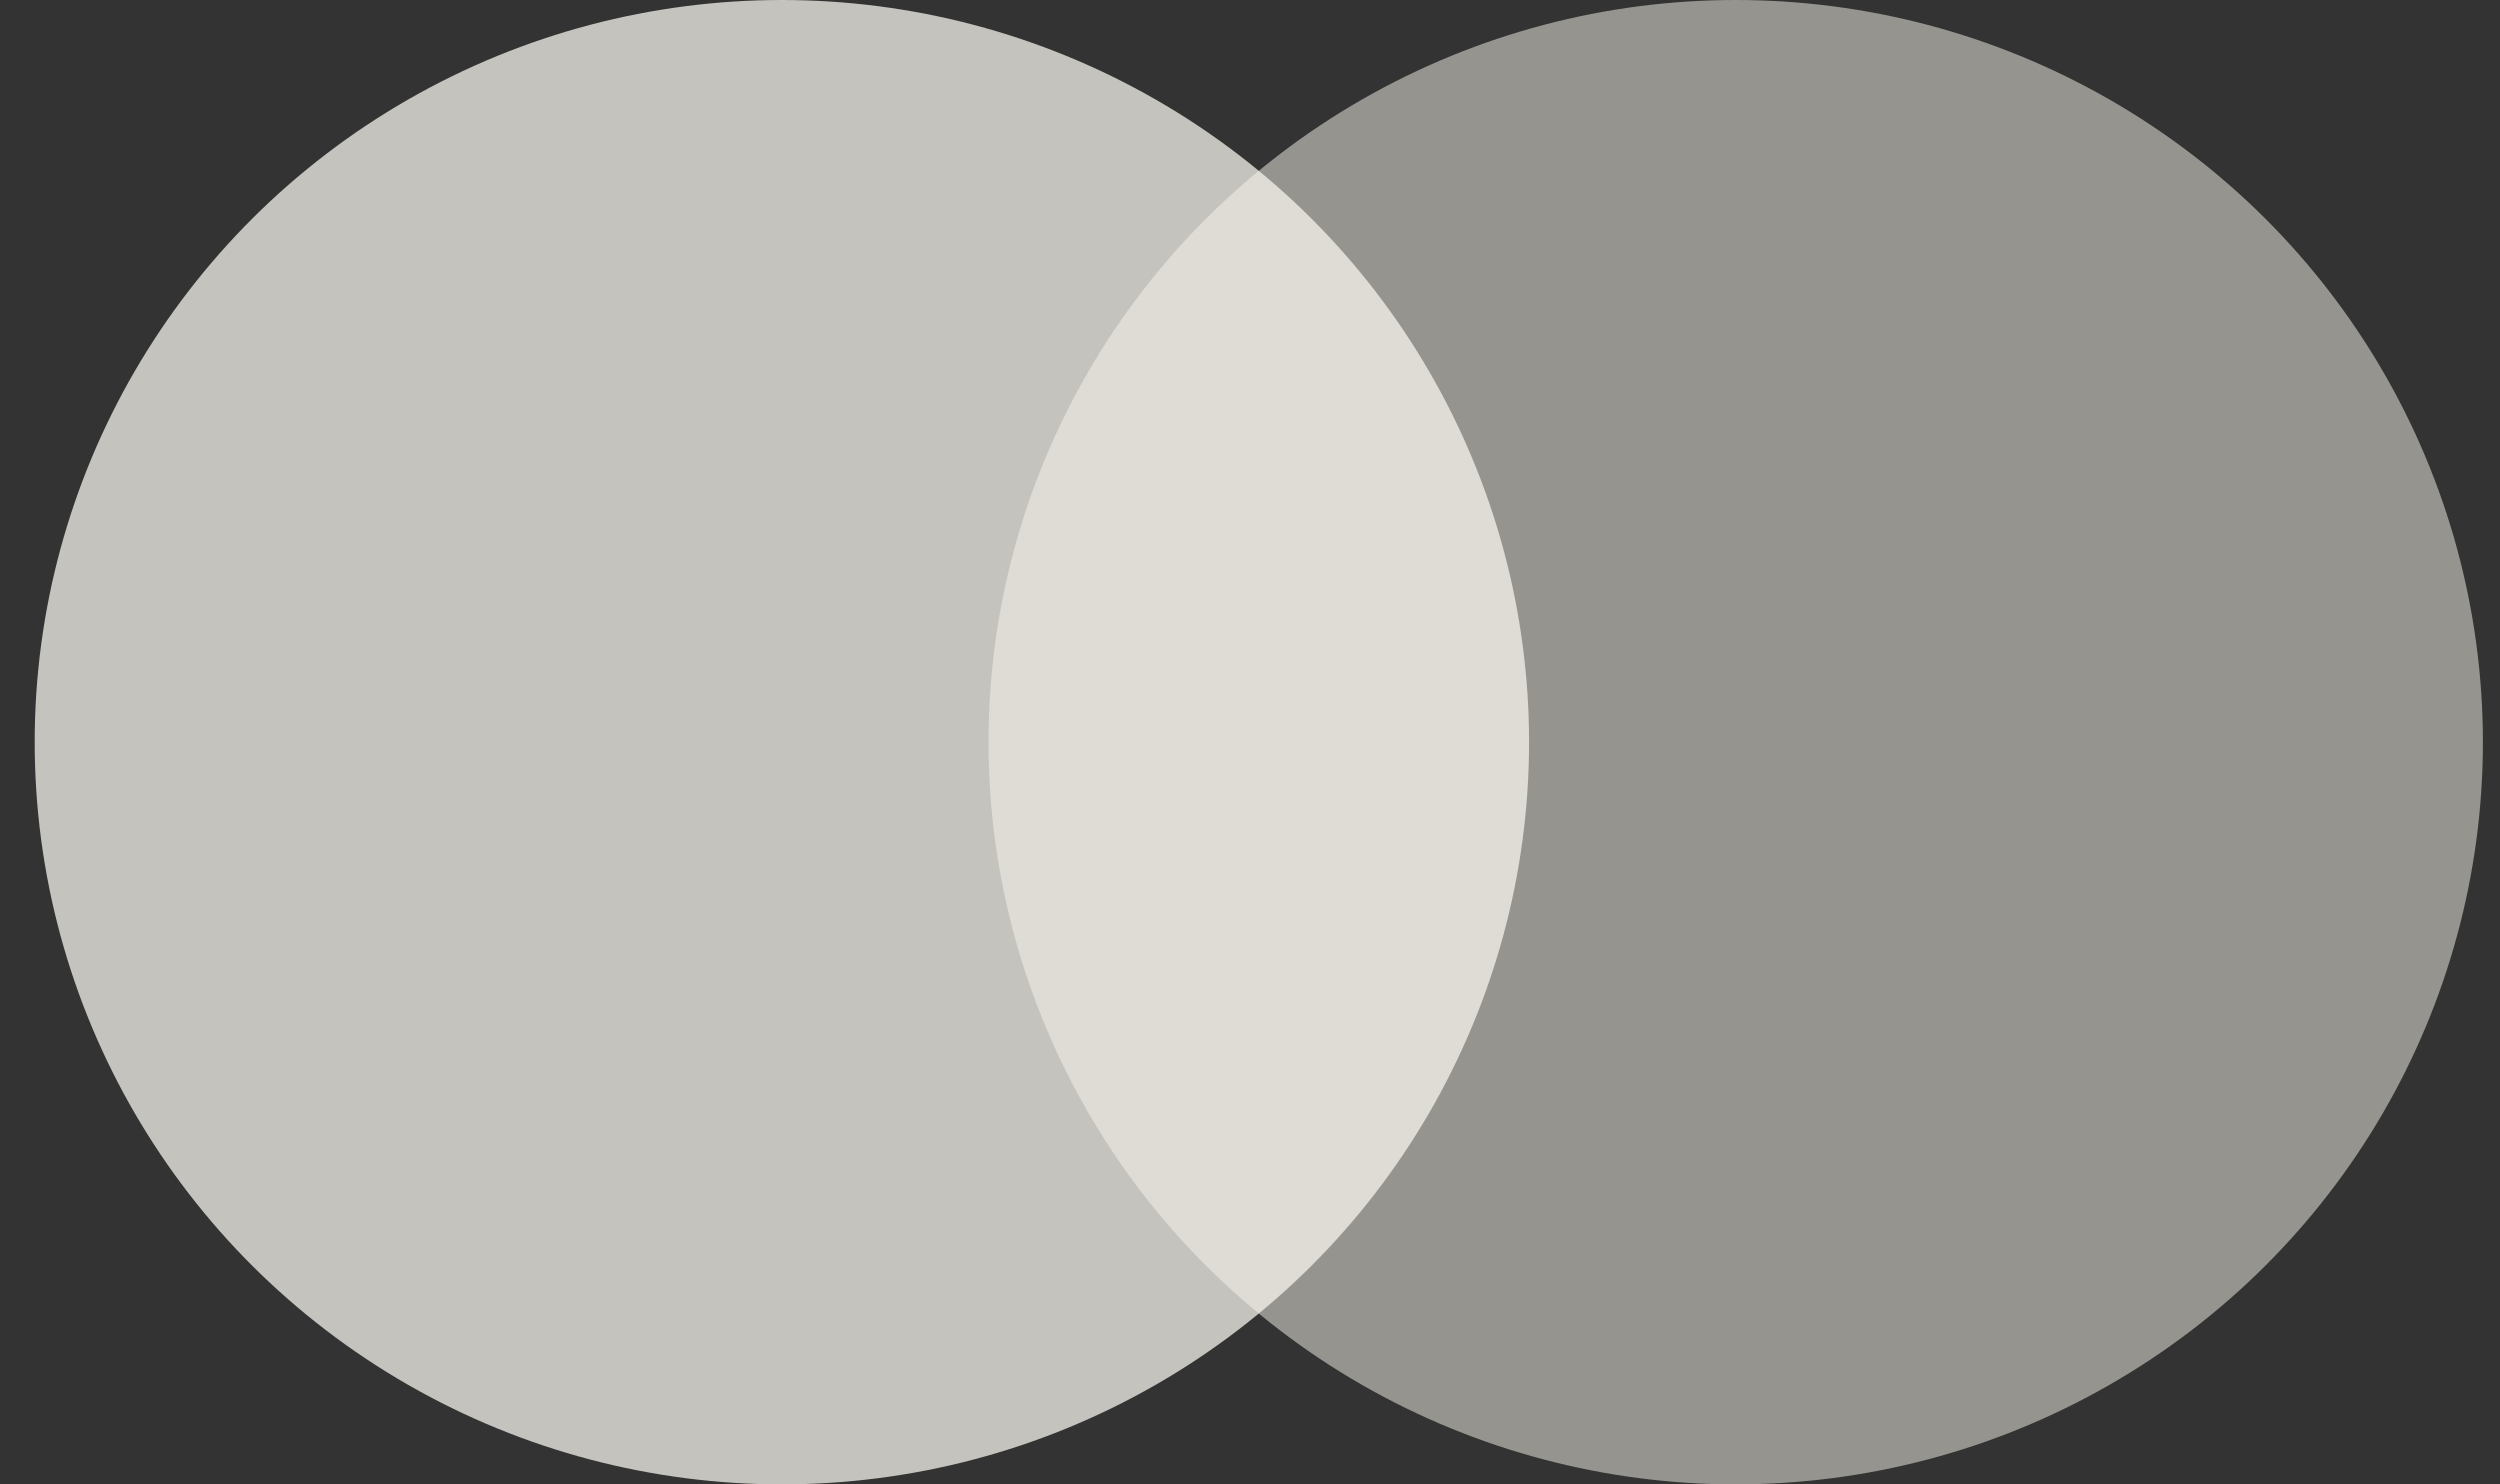
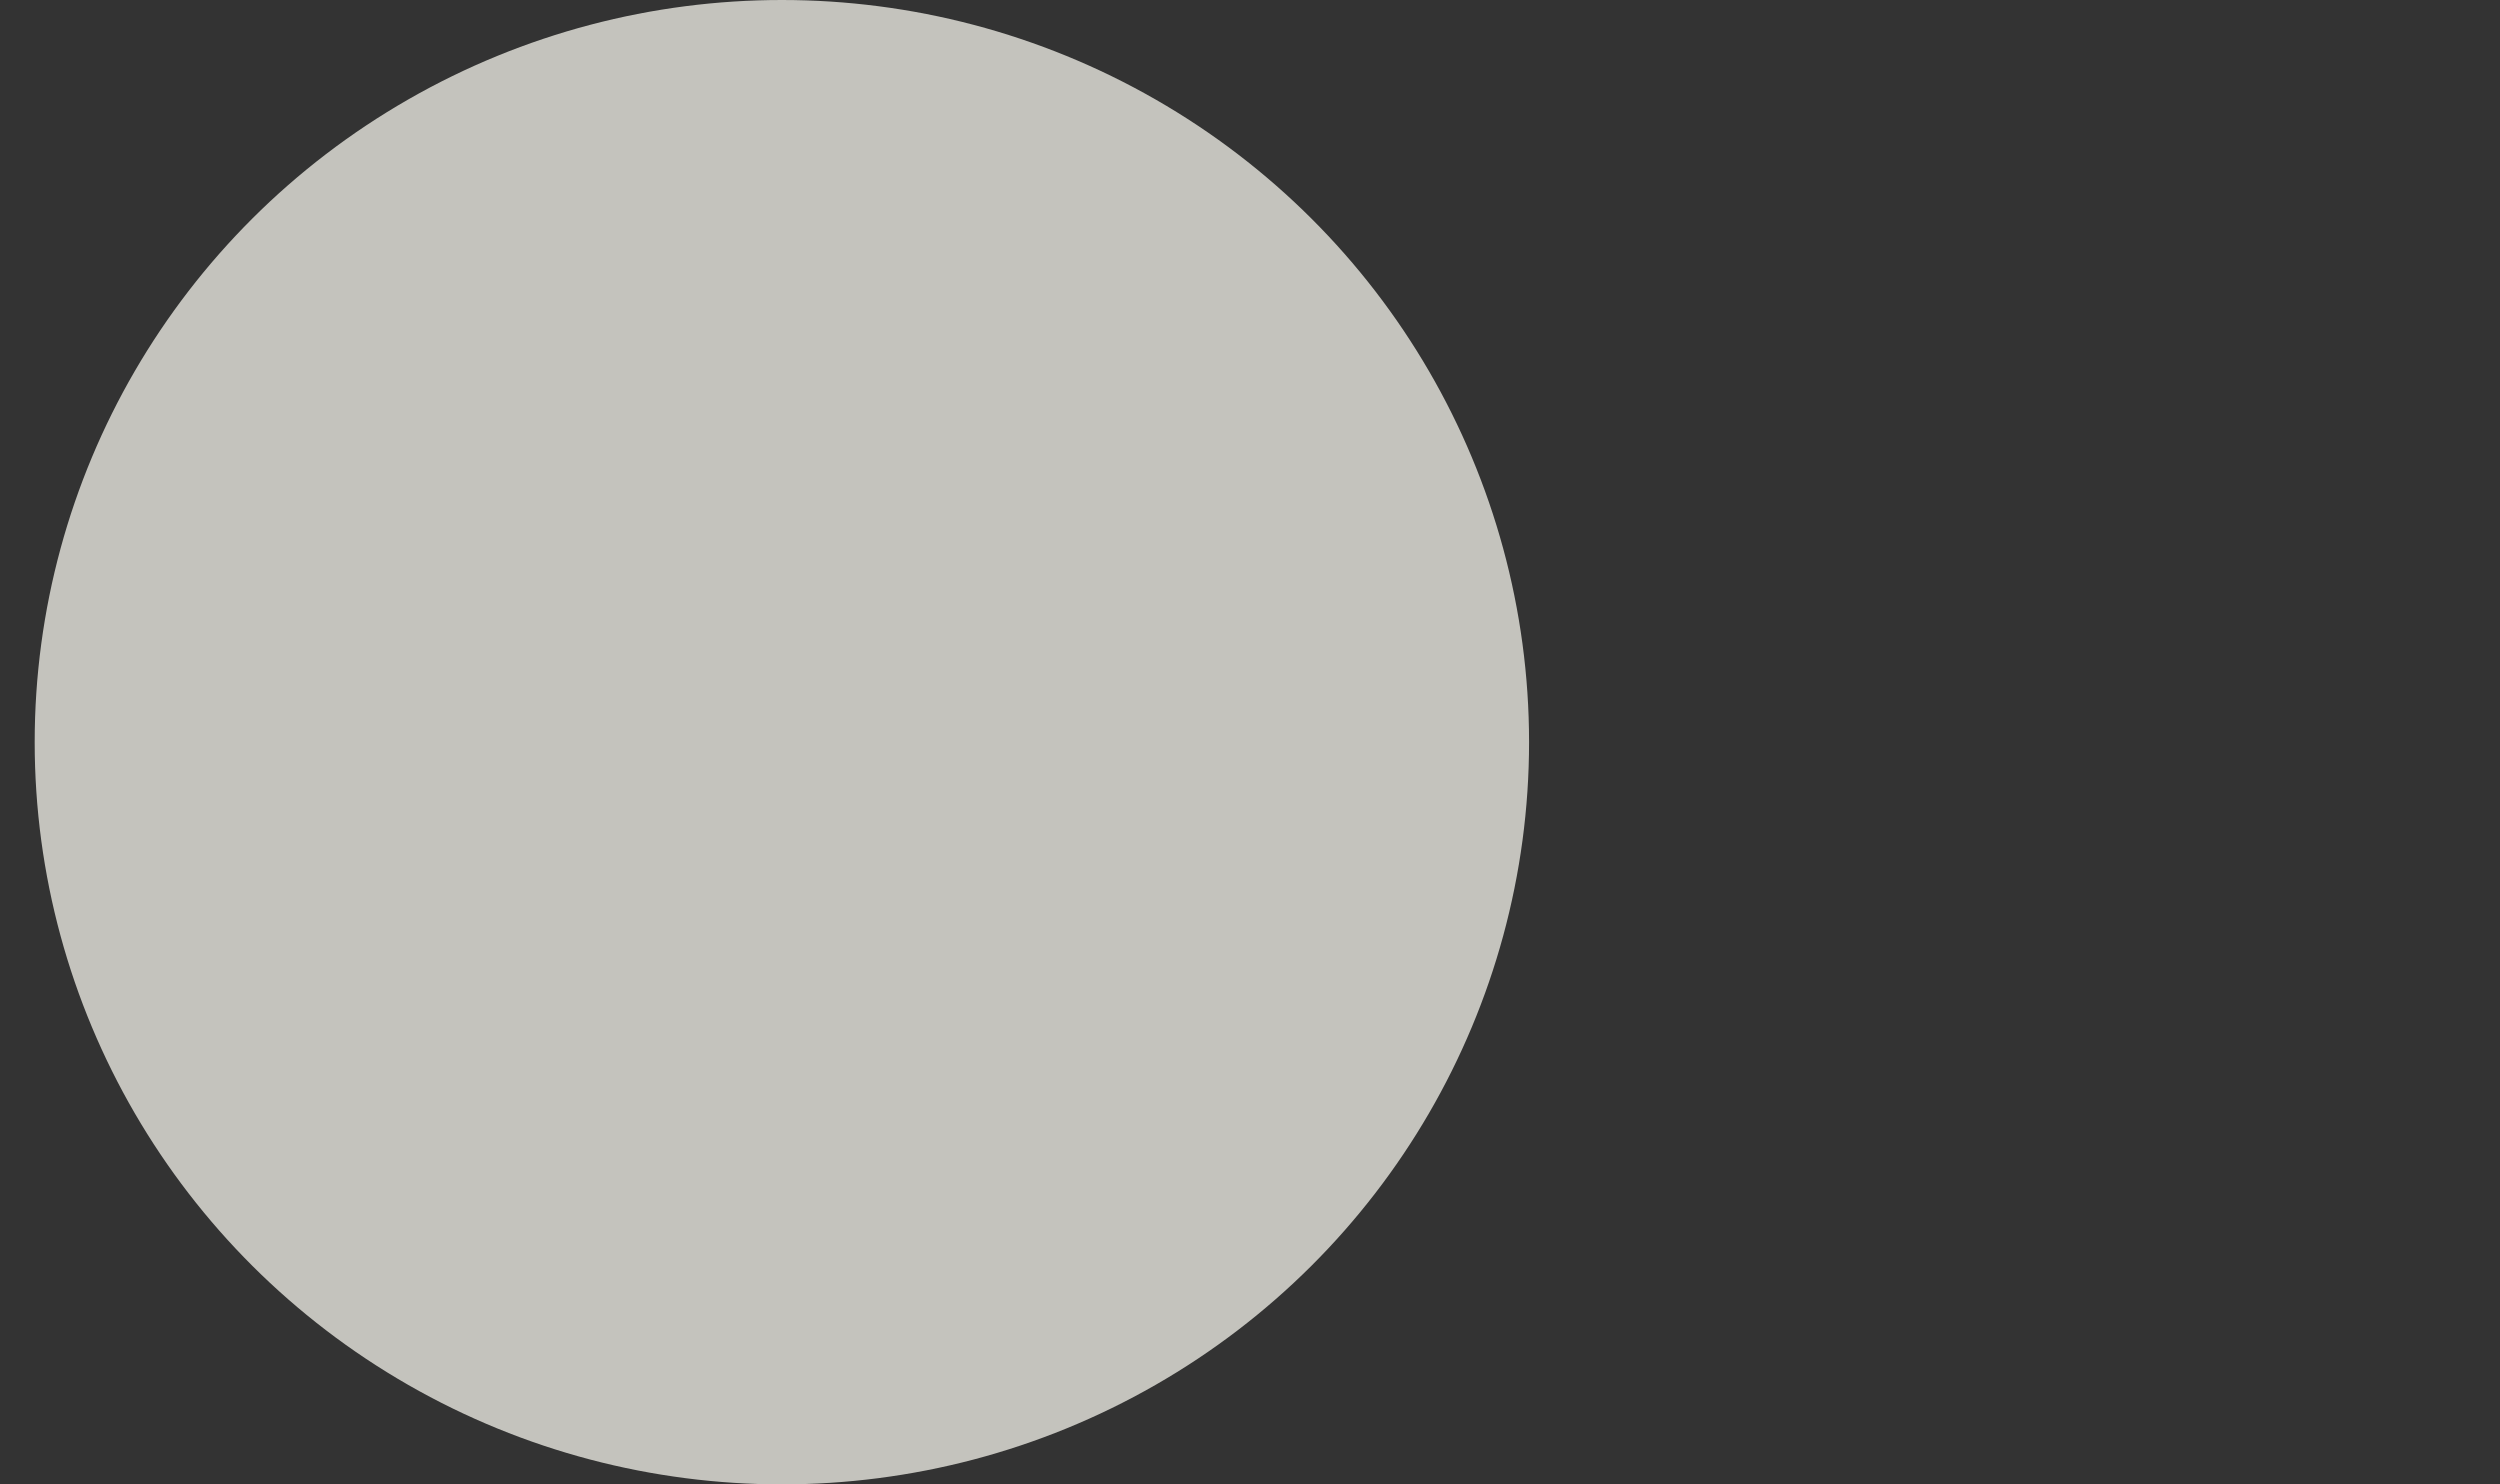
<svg xmlns="http://www.w3.org/2000/svg" fill="none" viewBox="0 0 32 19">
  <rect x="0" y="0" width="32" height="19" fill="#333333" stroke="none" />
  <ellipse opacity=".723" cx="10.008" cy="9.5" rx="9.564" ry="9.5" fill="#FCFAF2" />
-   <ellipse opacity=".501" cx="22.217" cy="9.5" rx="9.564" ry="9.5" fill="#F8F5EC" />
</svg>